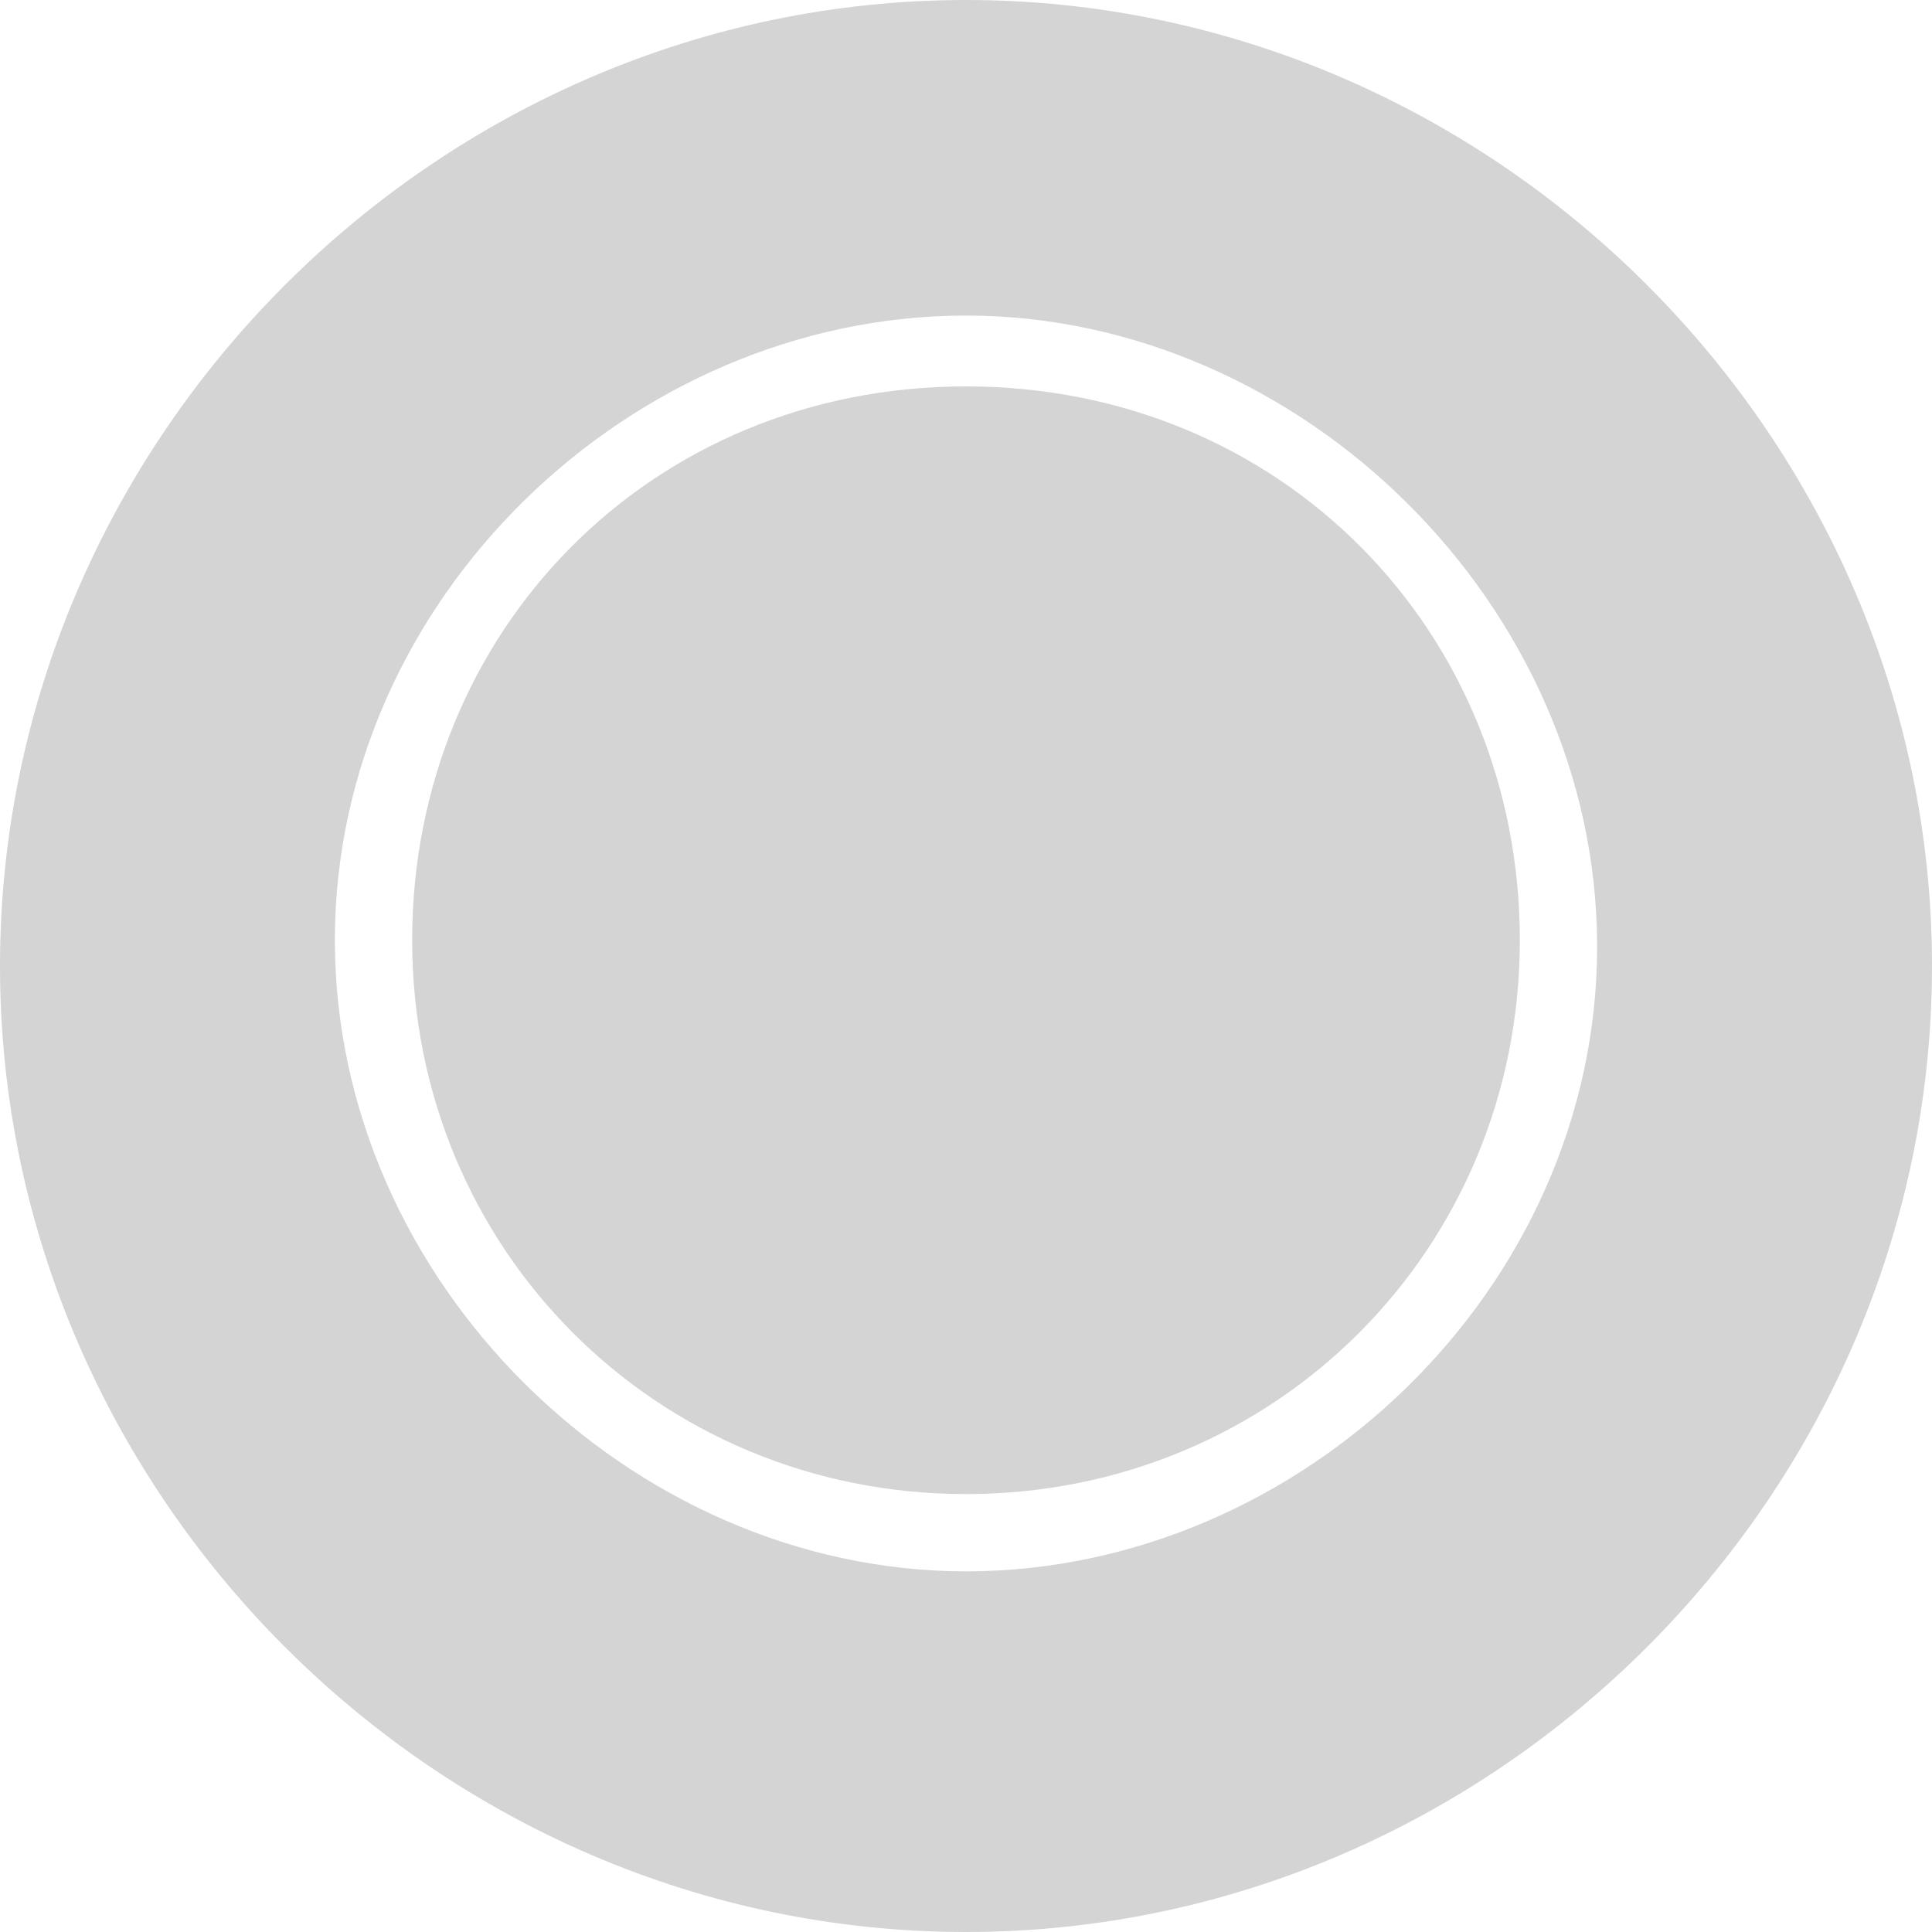
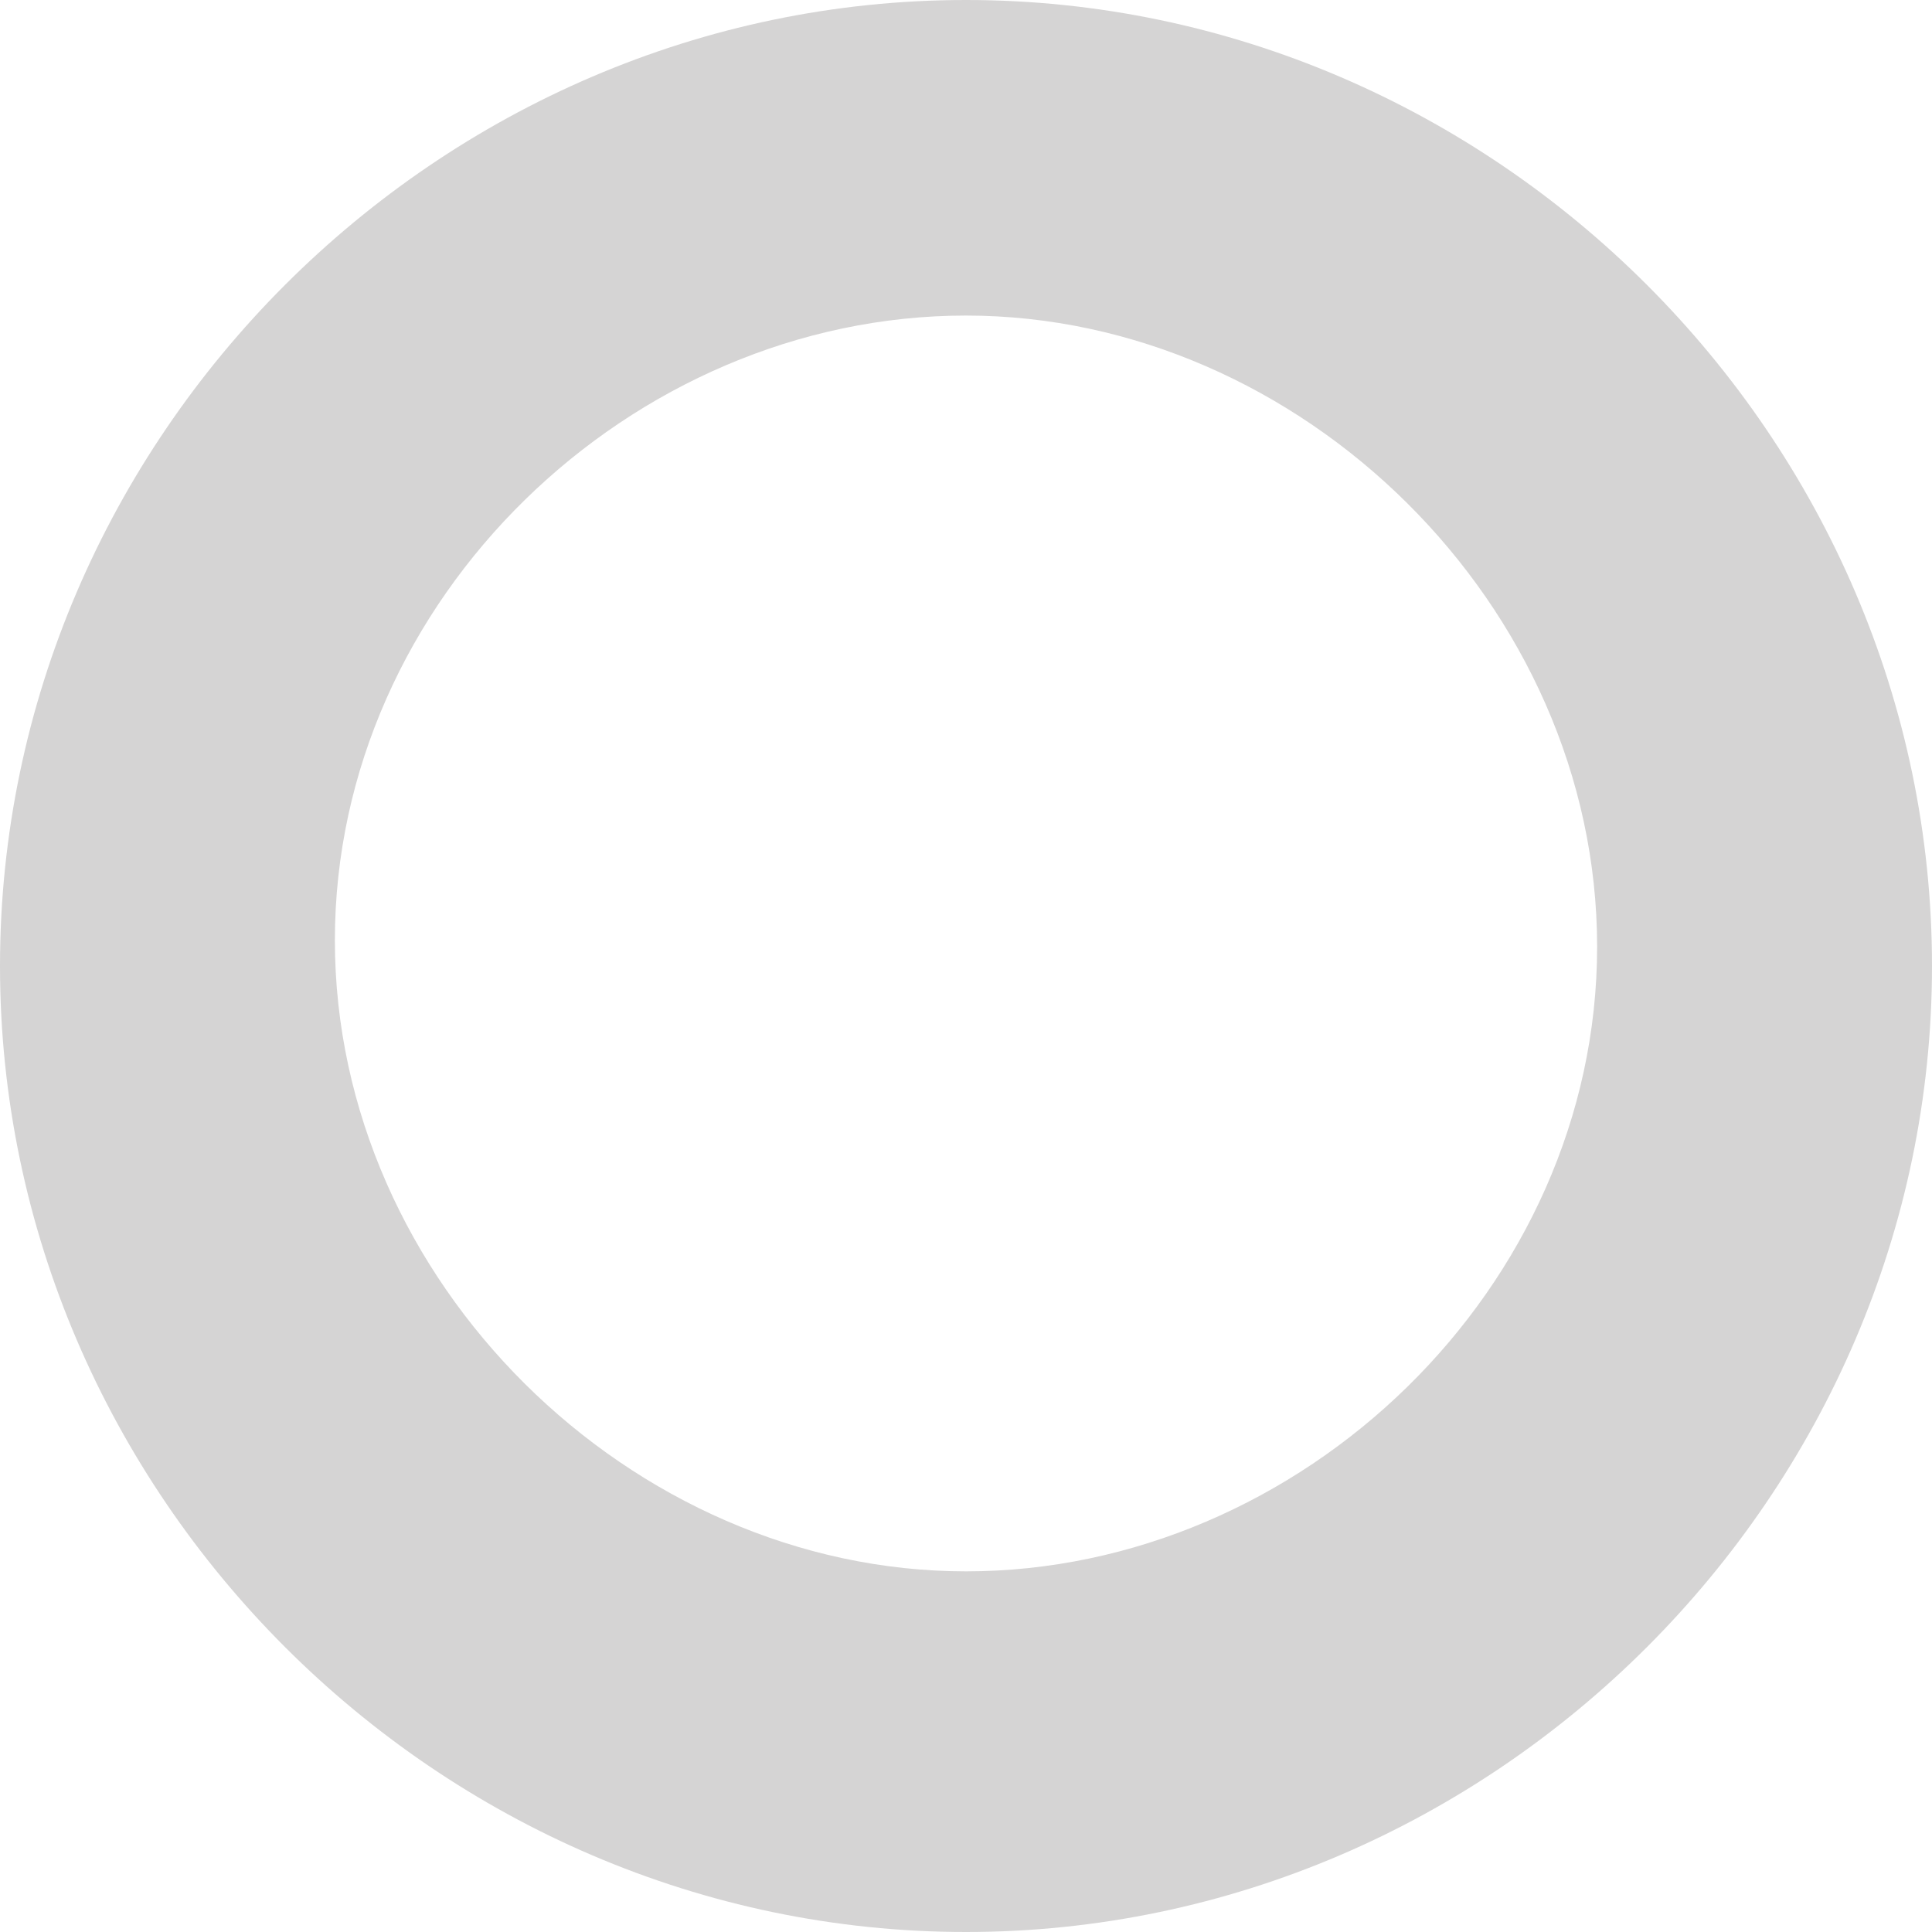
<svg xmlns="http://www.w3.org/2000/svg" version="1.1" id="Livello_1" x="0px" y="0px" width="30px" height="30px" viewBox="0 0 30 30" style="enable-background:new 0 0 30 30;" xml:space="preserve">
  <style type="text/css">
	.st0{fill-rule:evenodd;clip-rule:evenodd;fill:#D5D4D4;}
</style>
  <g id="Livello_x0020_1_1_">
    <path class="st0" d="M15,0C6.8,0,0,6.8,0,15s6.8,15,15,15s15-6.8,15-15S23.2,0,15,0z M15,24.4c-5.2,0-9.8-4.5-9.8-9.8   S9.8,4.9,15,4.9s9.8,4.5,9.8,9.8S20.2,24.4,15,24.4z" />
-     <path class="st0" d="M15,6c-4.9,0-8.6,3.8-8.6,8.6s3.8,8.6,8.6,8.6s8.6-3.8,8.6-8.6S19.9,6,15,6z" />
  </g>
</svg>